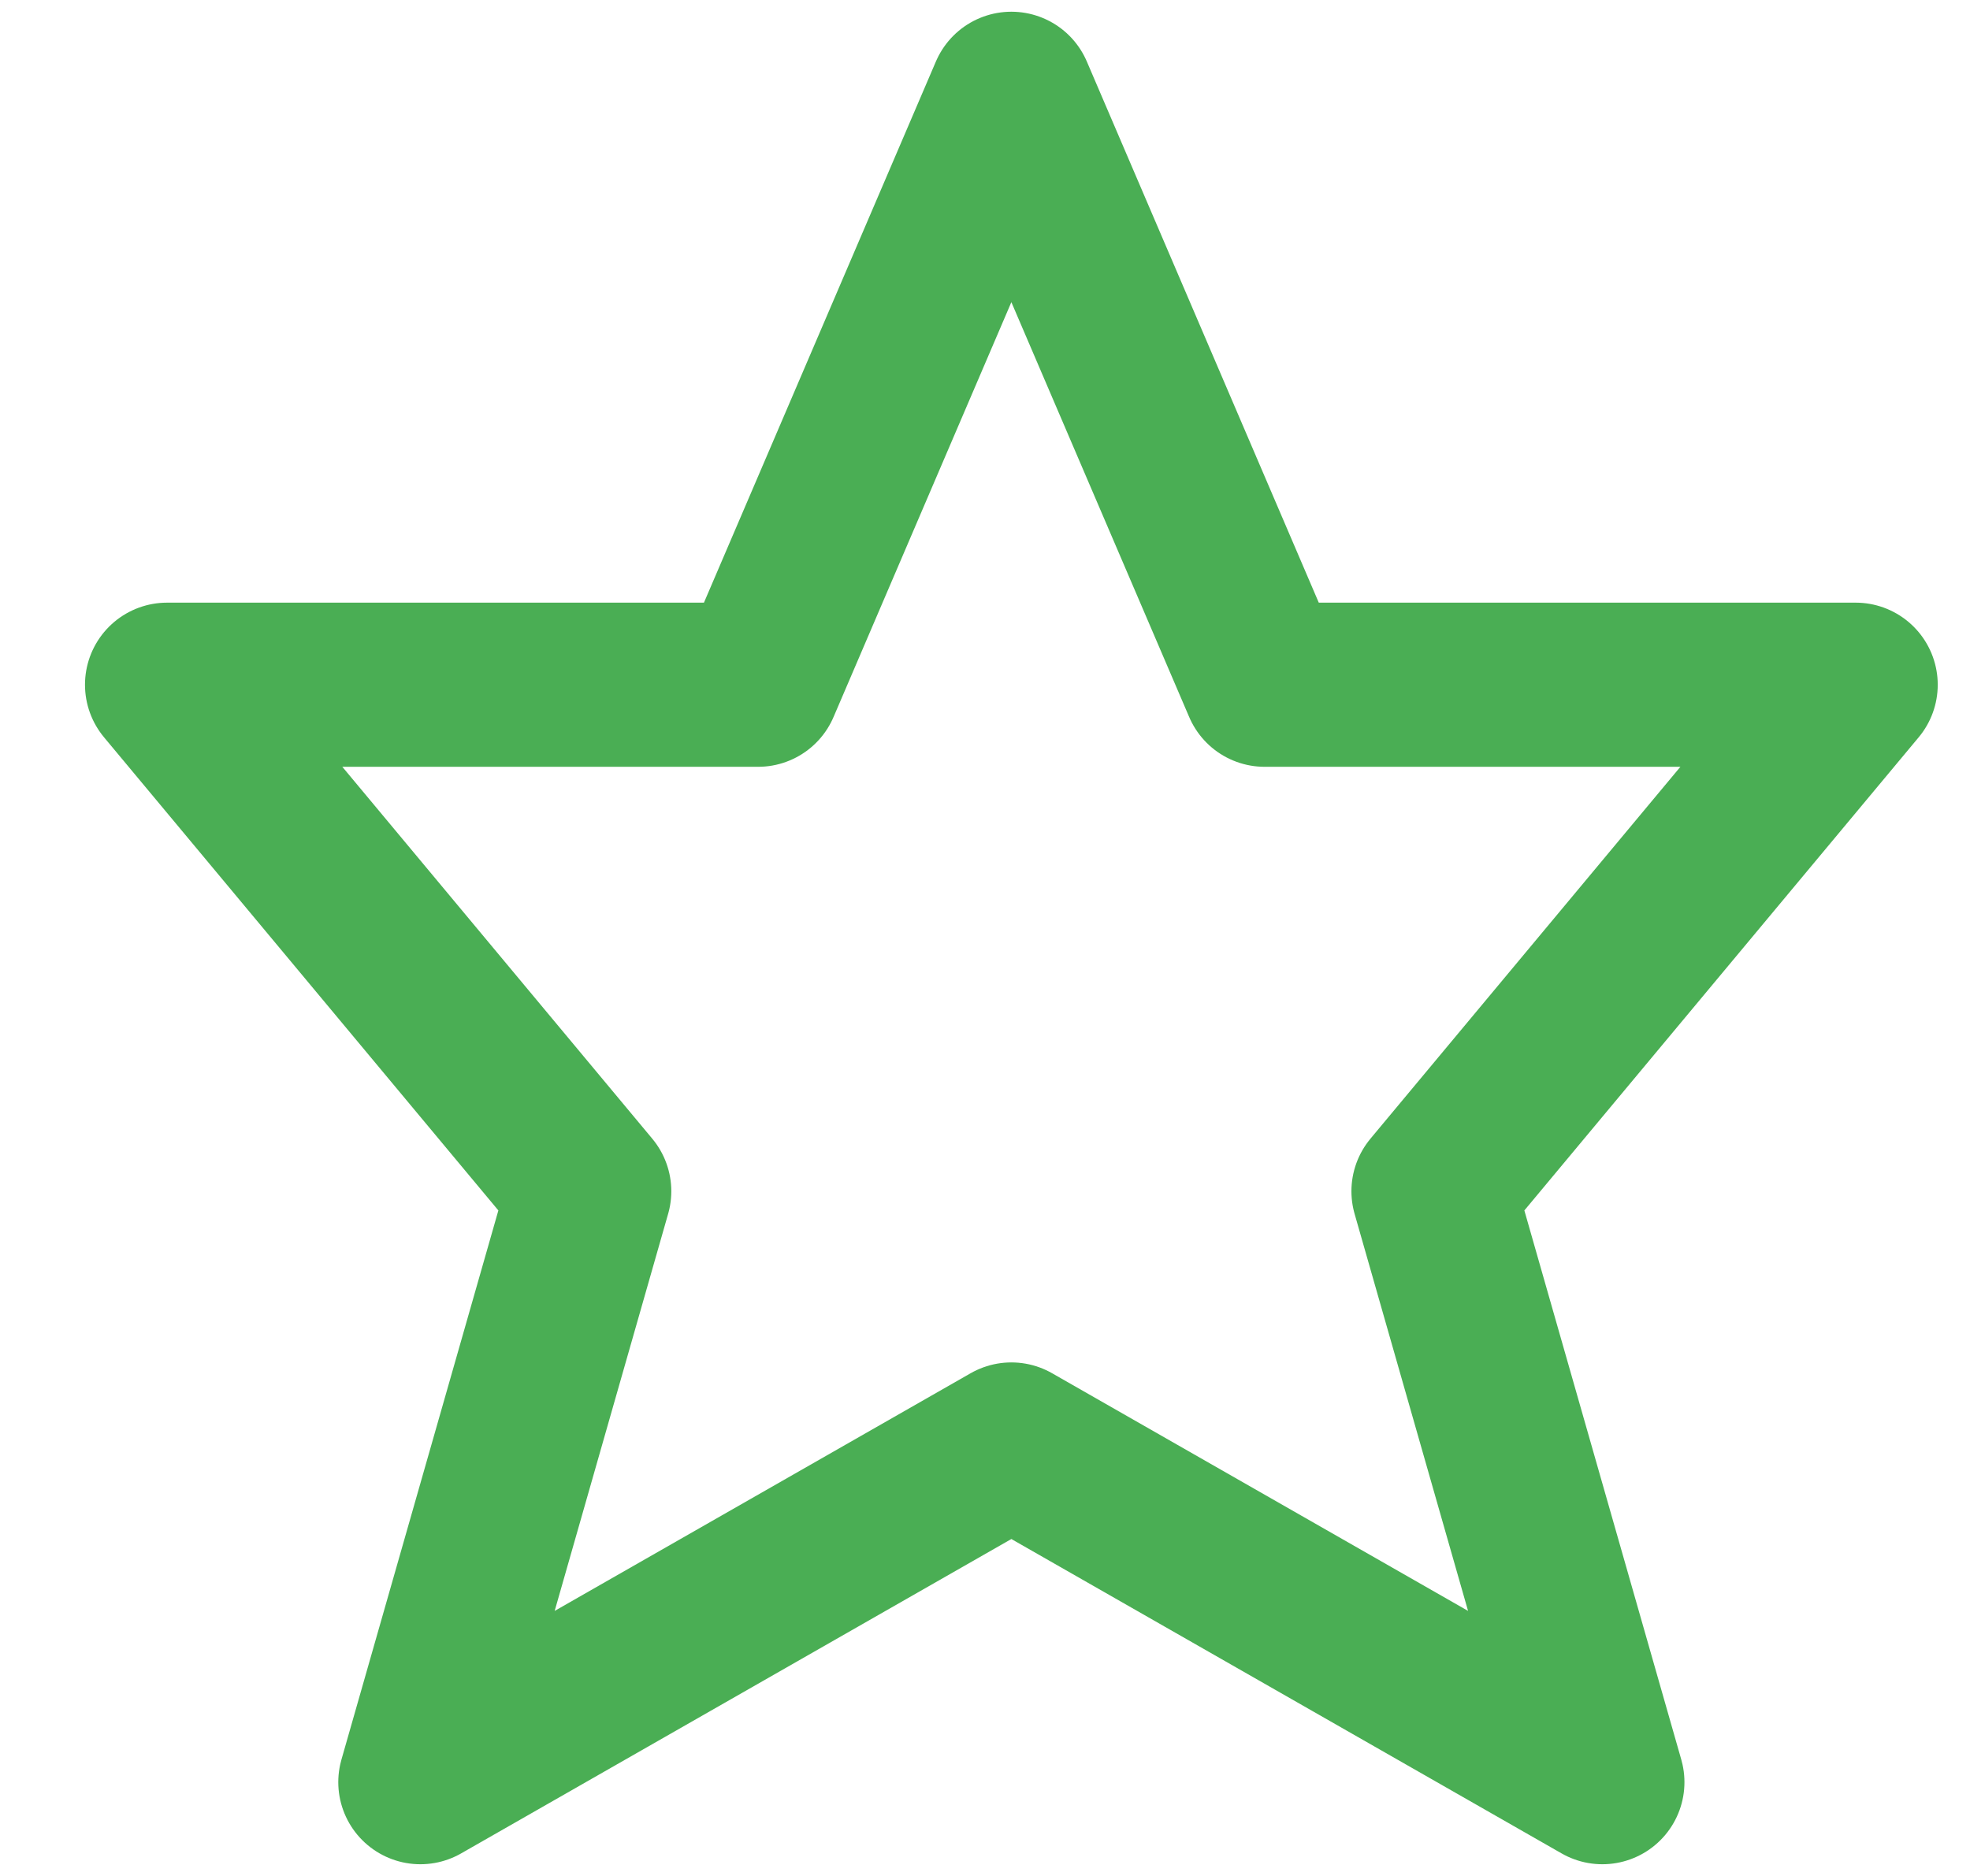
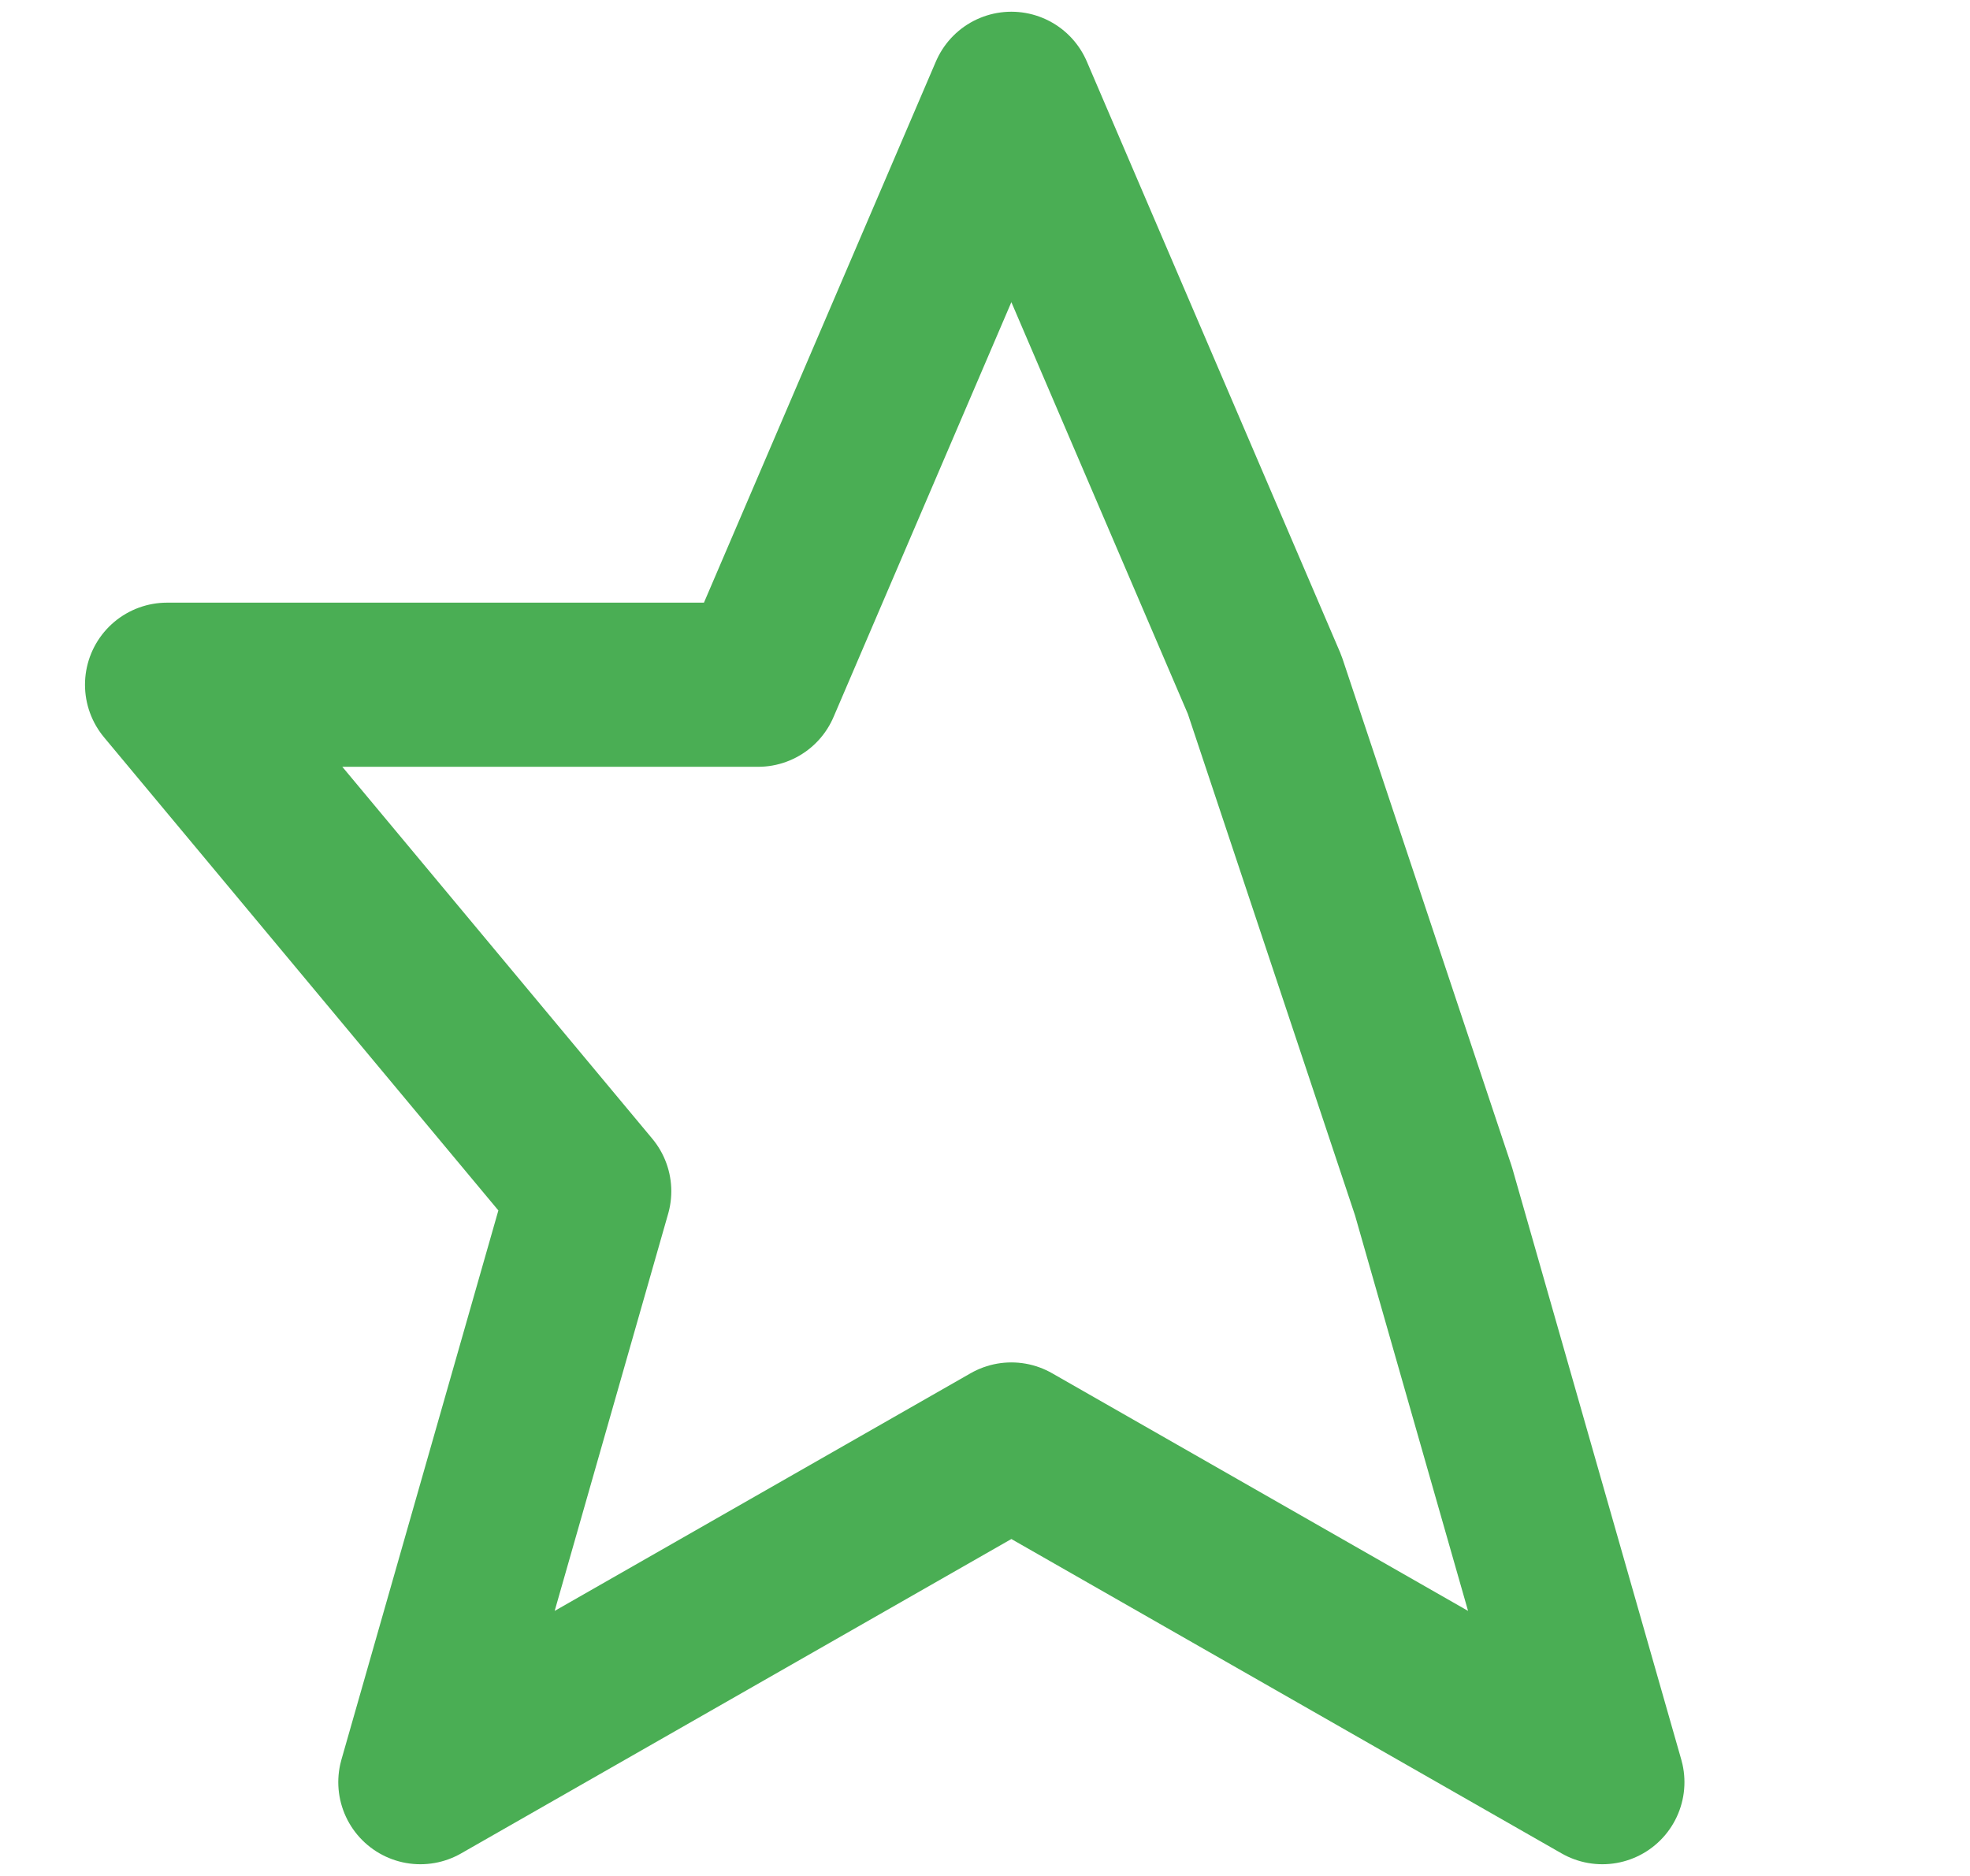
<svg xmlns="http://www.w3.org/2000/svg" width="21" height="20" viewBox="0 0 21 20" fill="none">
-   <path d="M10.781 1L13.481 7.3H19.781L15.281 12.7L17.081 19L10.781 15.4L4.481 19L6.281 12.7L1.781 7.3H8.081L10.781 1Z" stroke="#4AAE54" stroke-width="1.75" stroke-miterlimit="10" stroke-linecap="round" stroke-linejoin="round" />
+   <path d="M10.781 1L13.481 7.3L15.281 12.7L17.081 19L10.781 15.4L4.481 19L6.281 12.7L1.781 7.3H8.081L10.781 1Z" stroke="#4AAE54" stroke-width="1.75" stroke-miterlimit="10" stroke-linecap="round" stroke-linejoin="round" />
</svg>